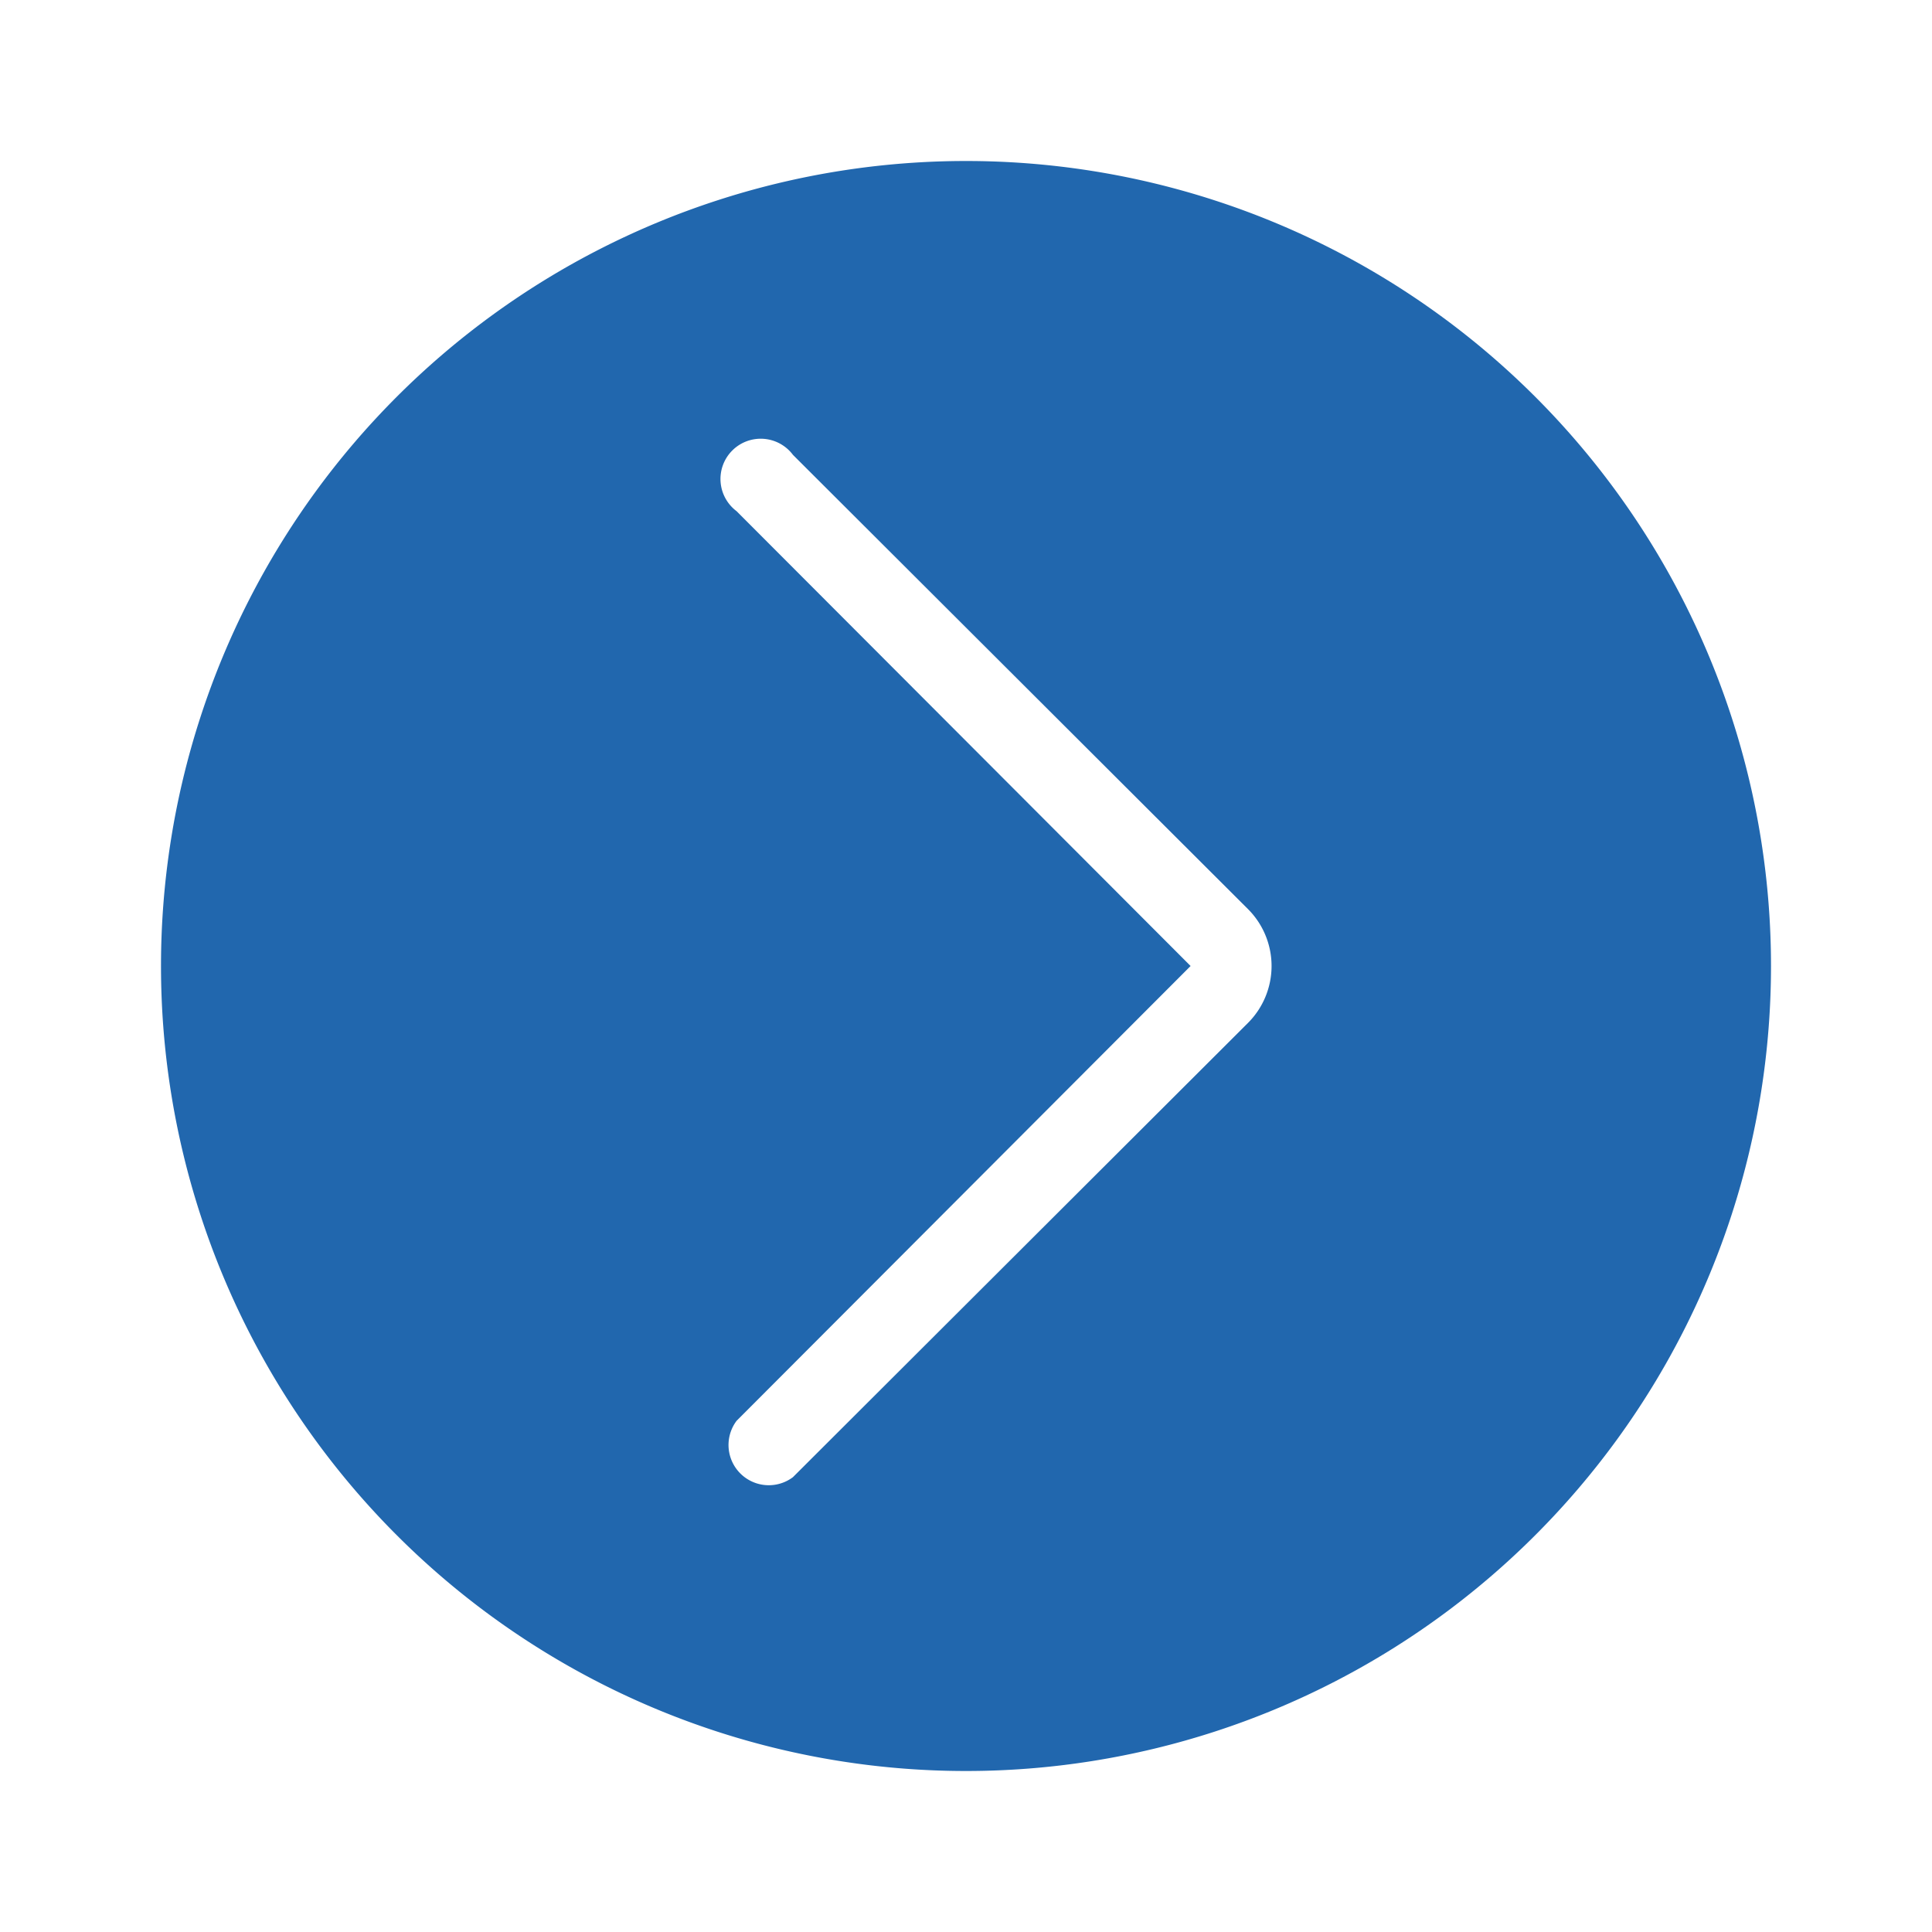
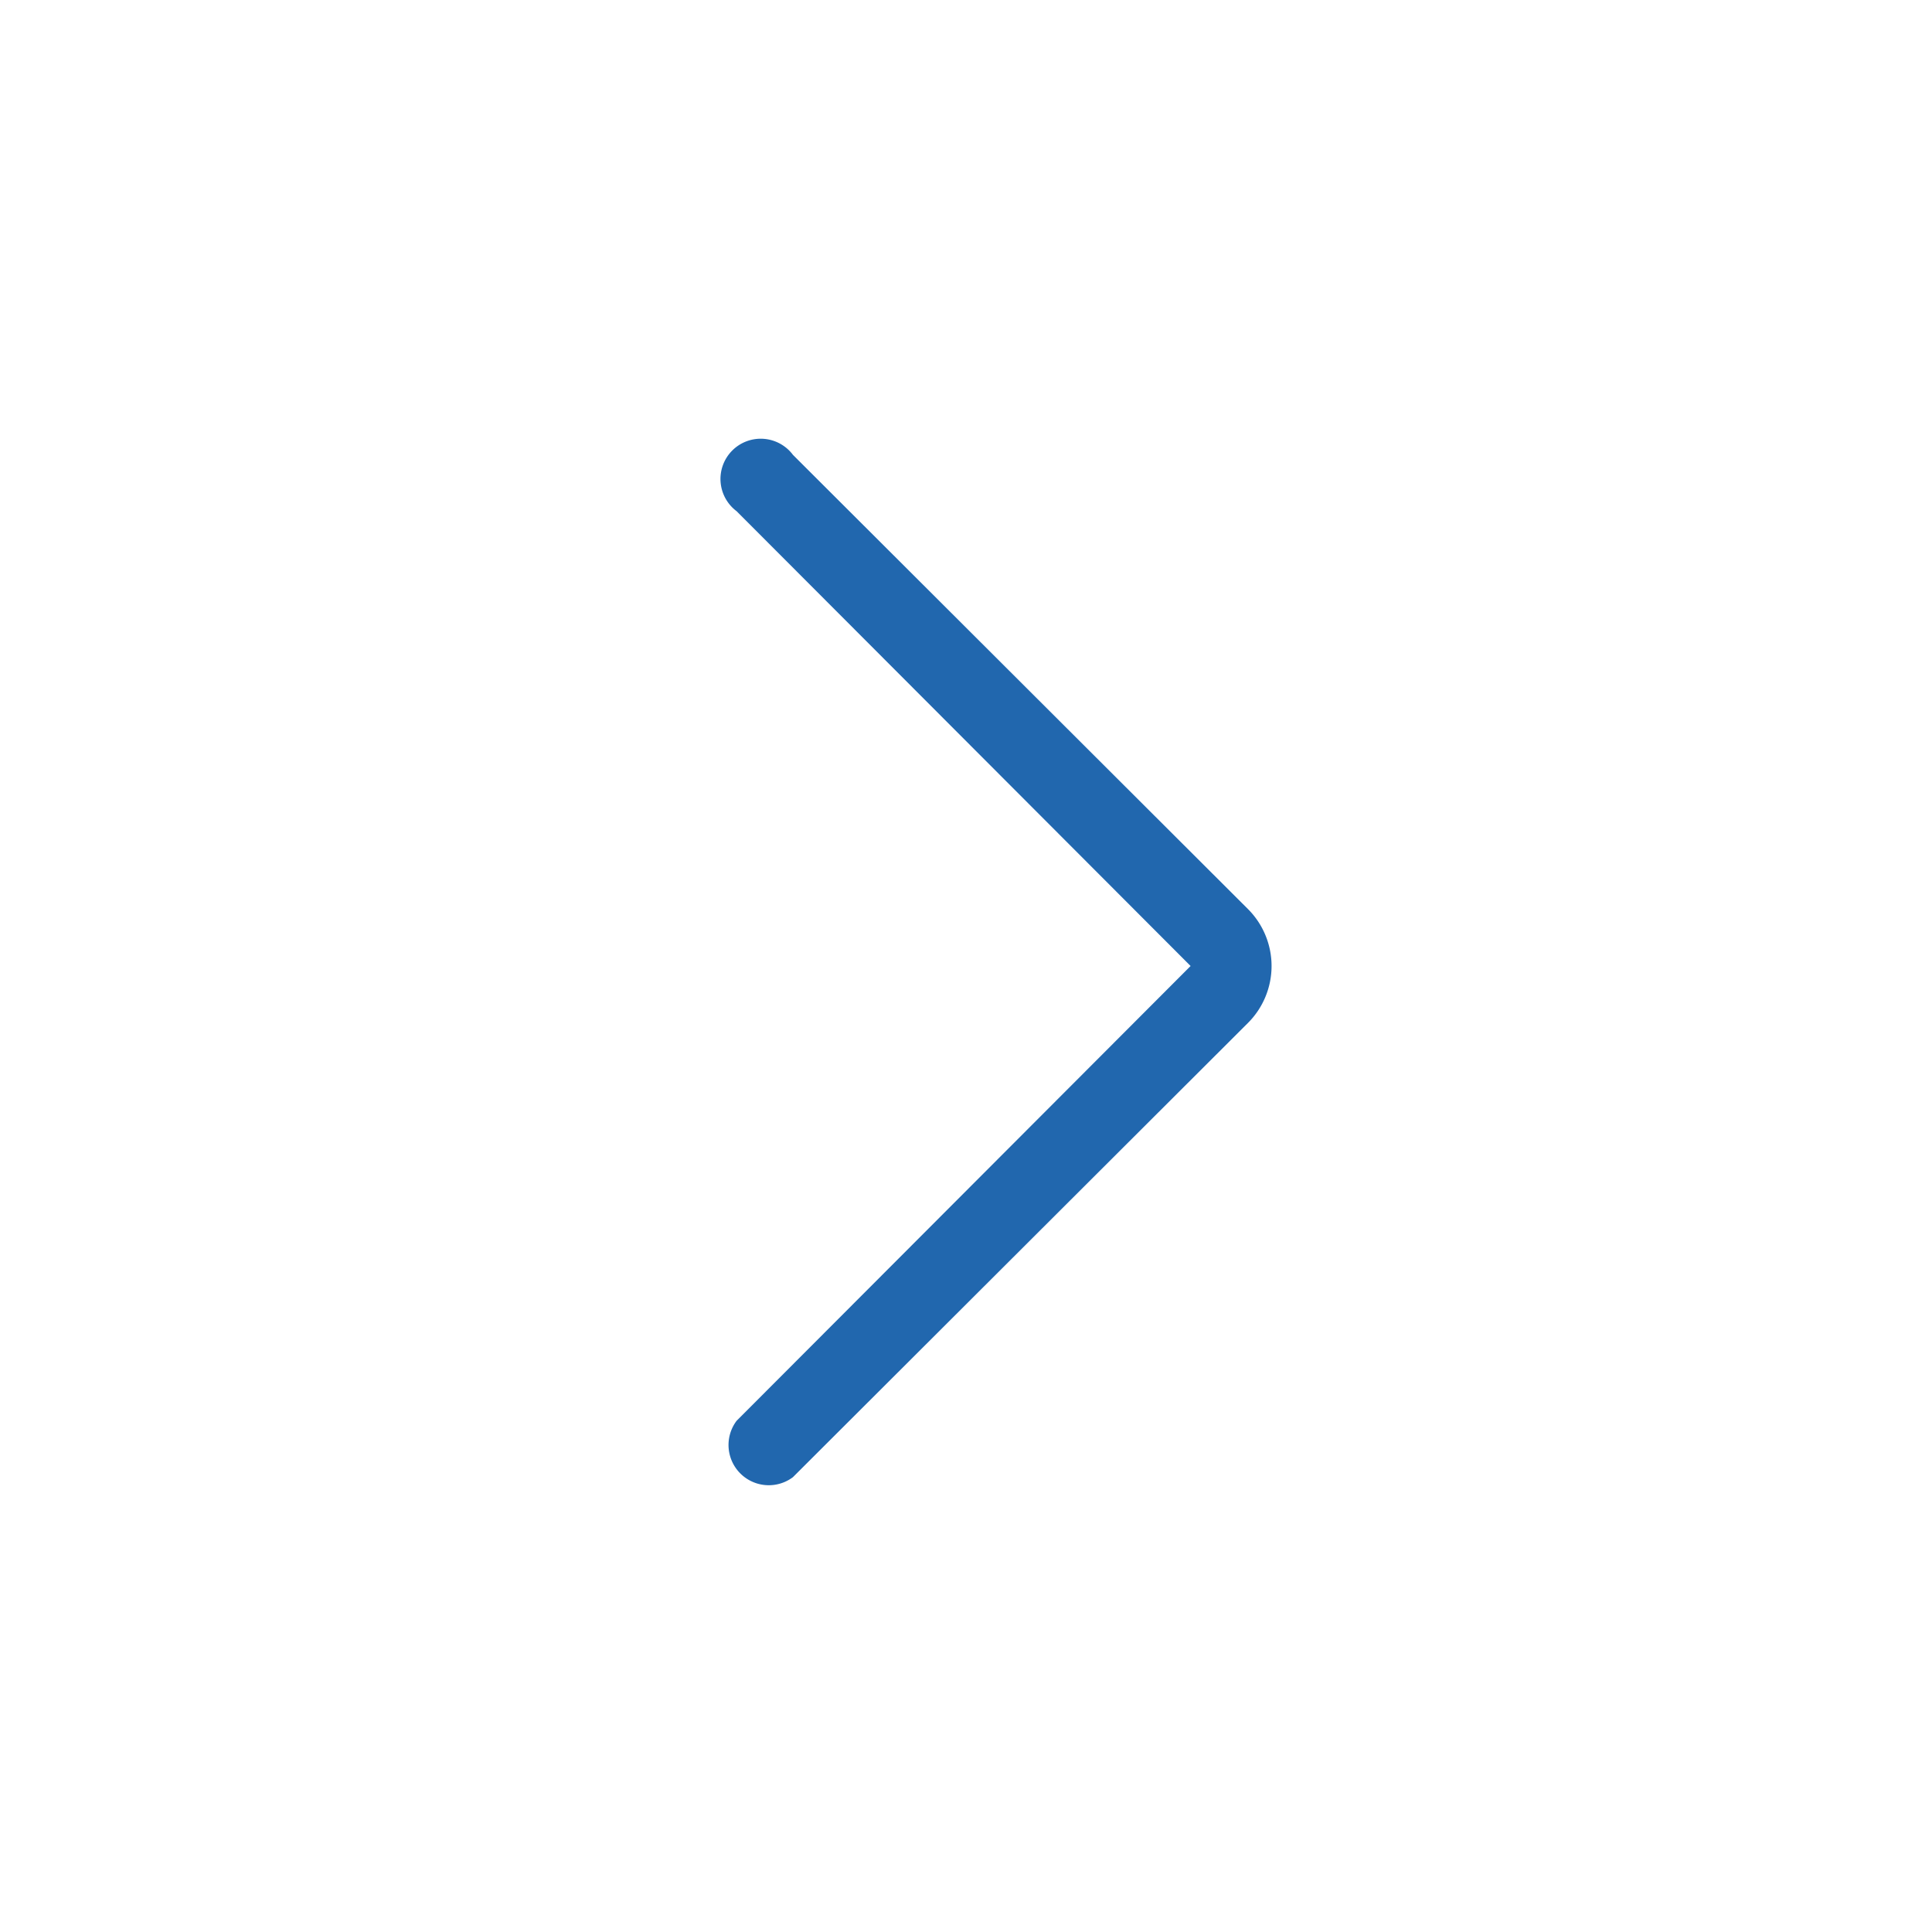
<svg xmlns="http://www.w3.org/2000/svg" width="24" height="24" fill="none">
-   <path fill="#2167ae" d="M12 2a10 10 0 1 0 0 20 10 10 0 0 0 0-20M9.15 17.65 14.79 12 9.15 6.35a.5.5 0 1 1 .7-.7l5.65 5.64a1 1 0 0 1 0 1.42l-5.65 5.64a.5.5 0 0 1-.7-.7" />
+   <path fill="#2167ae" d="M12 2M9.15 17.65 14.79 12 9.15 6.35a.5.5 0 1 1 .7-.7l5.65 5.64a1 1 0 0 1 0 1.42l-5.65 5.64a.5.5 0 0 1-.7-.7" />
</svg>